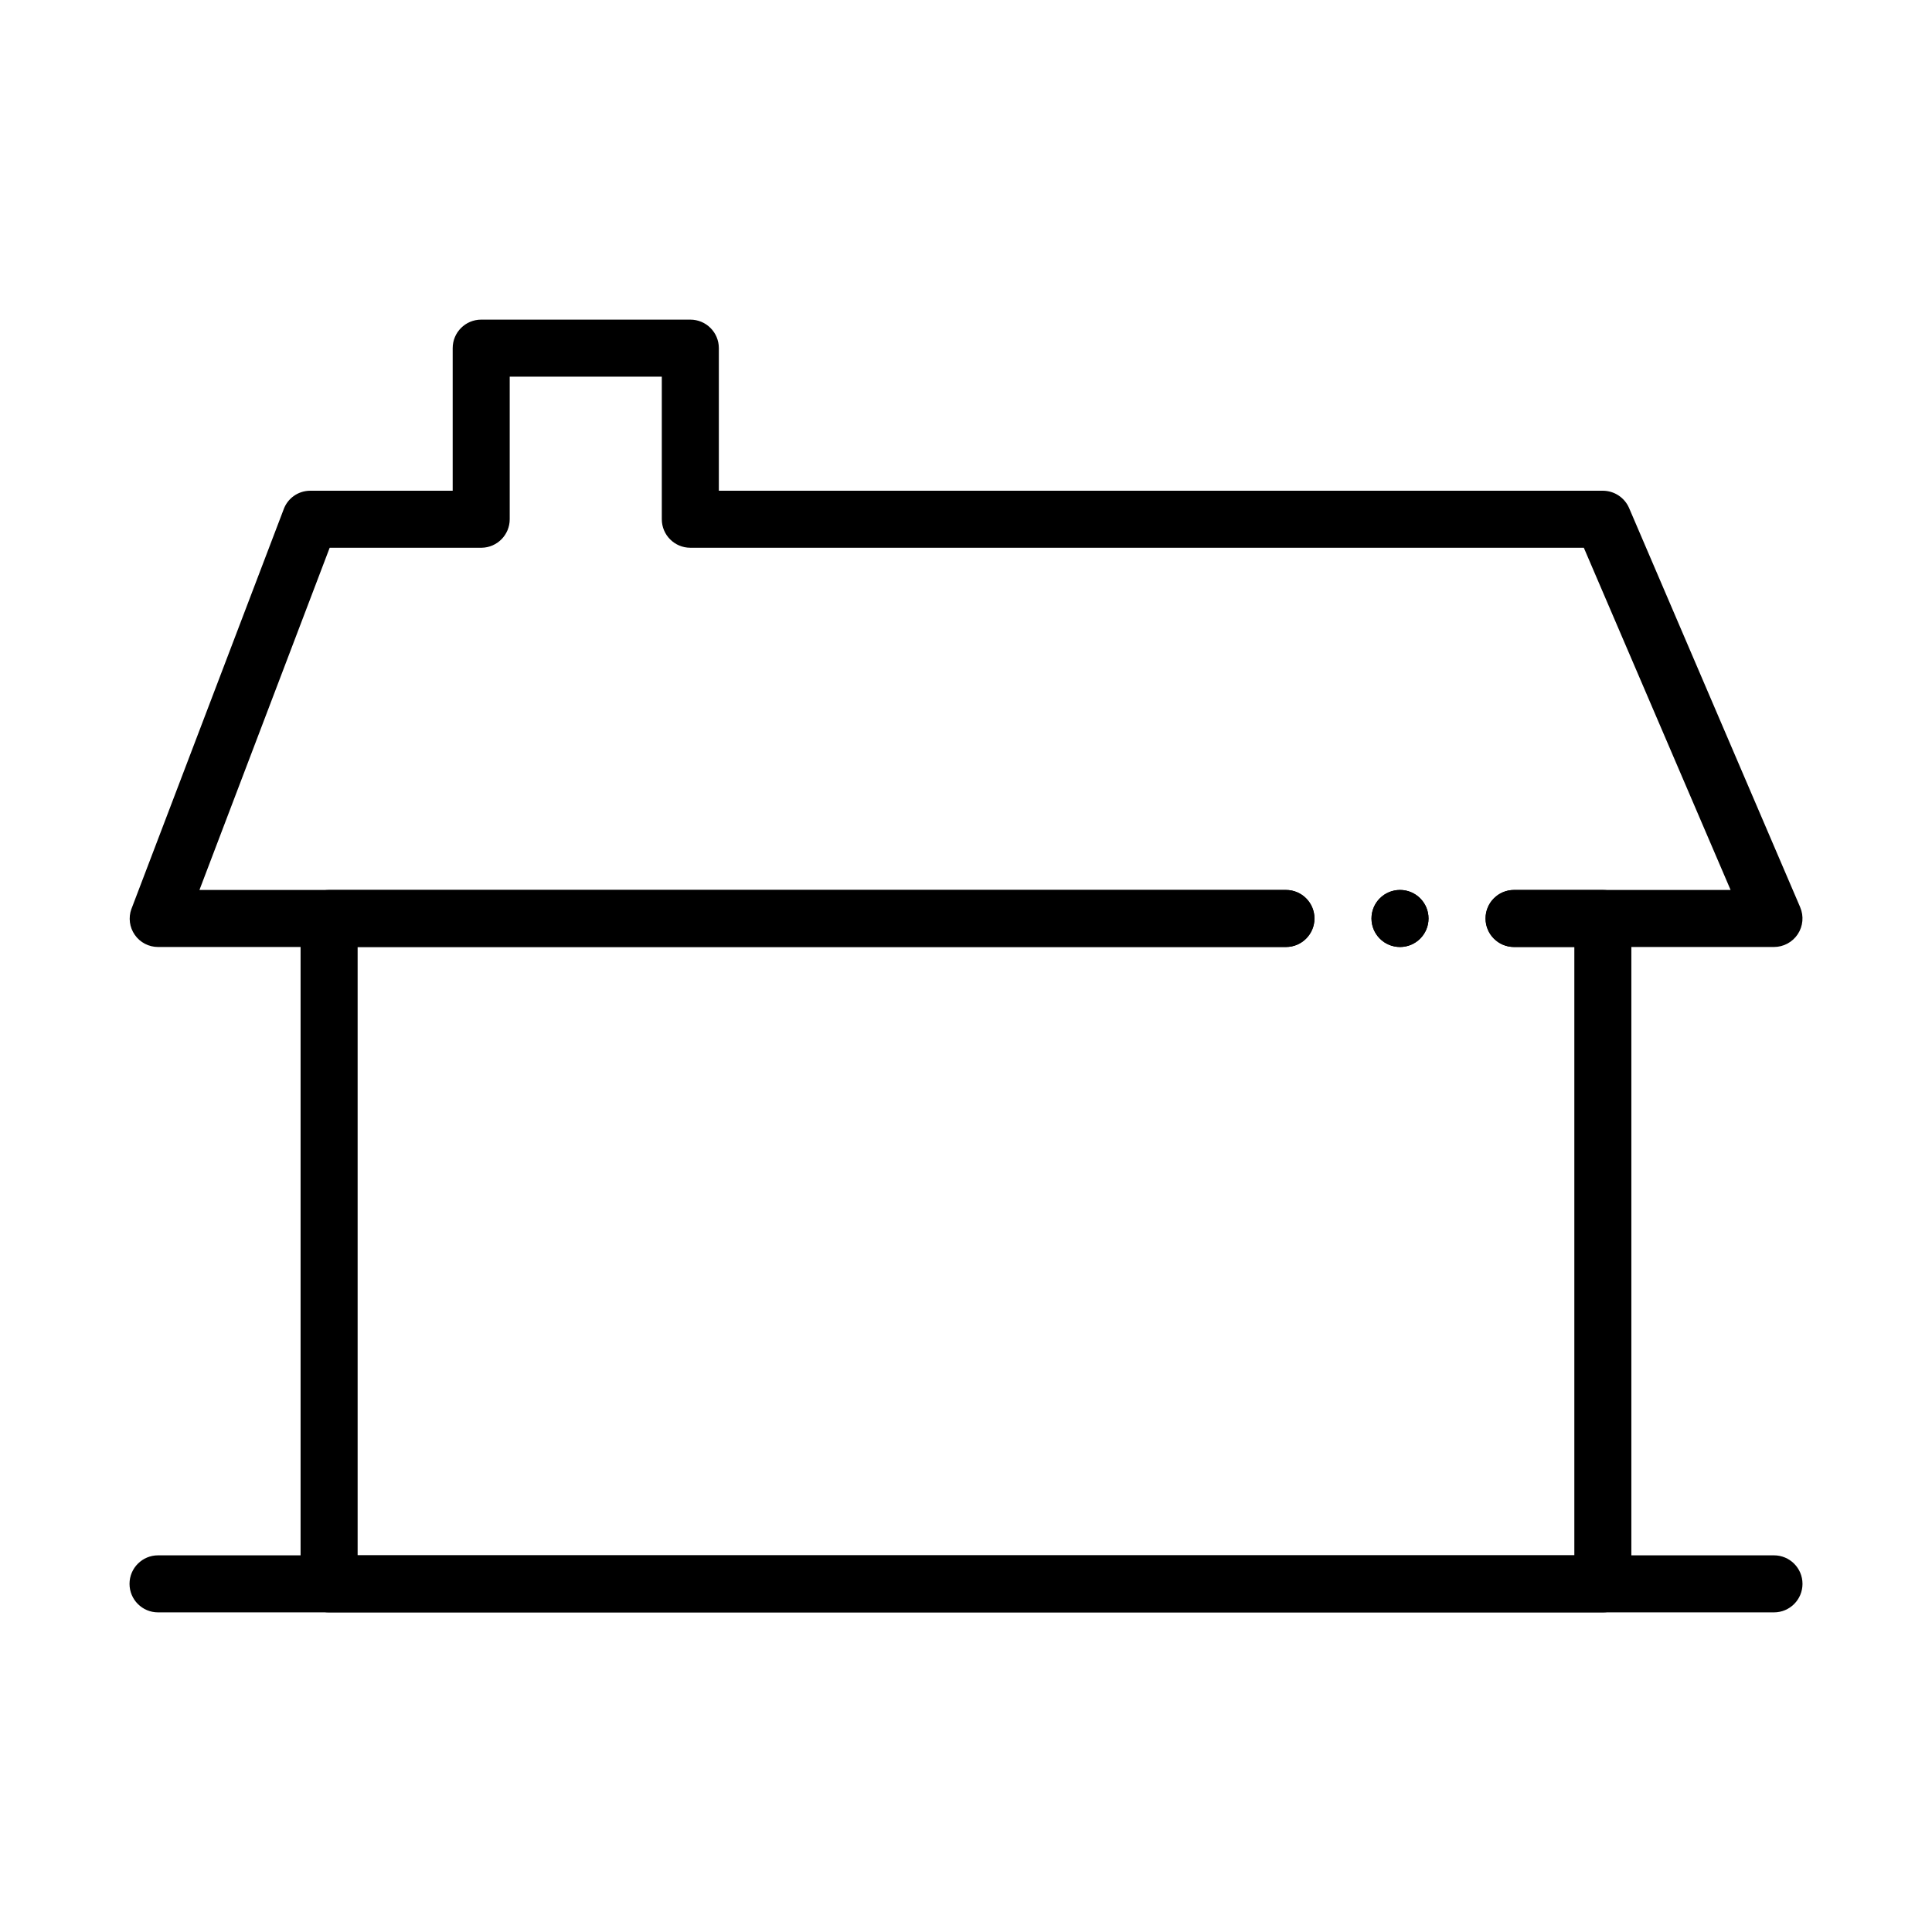
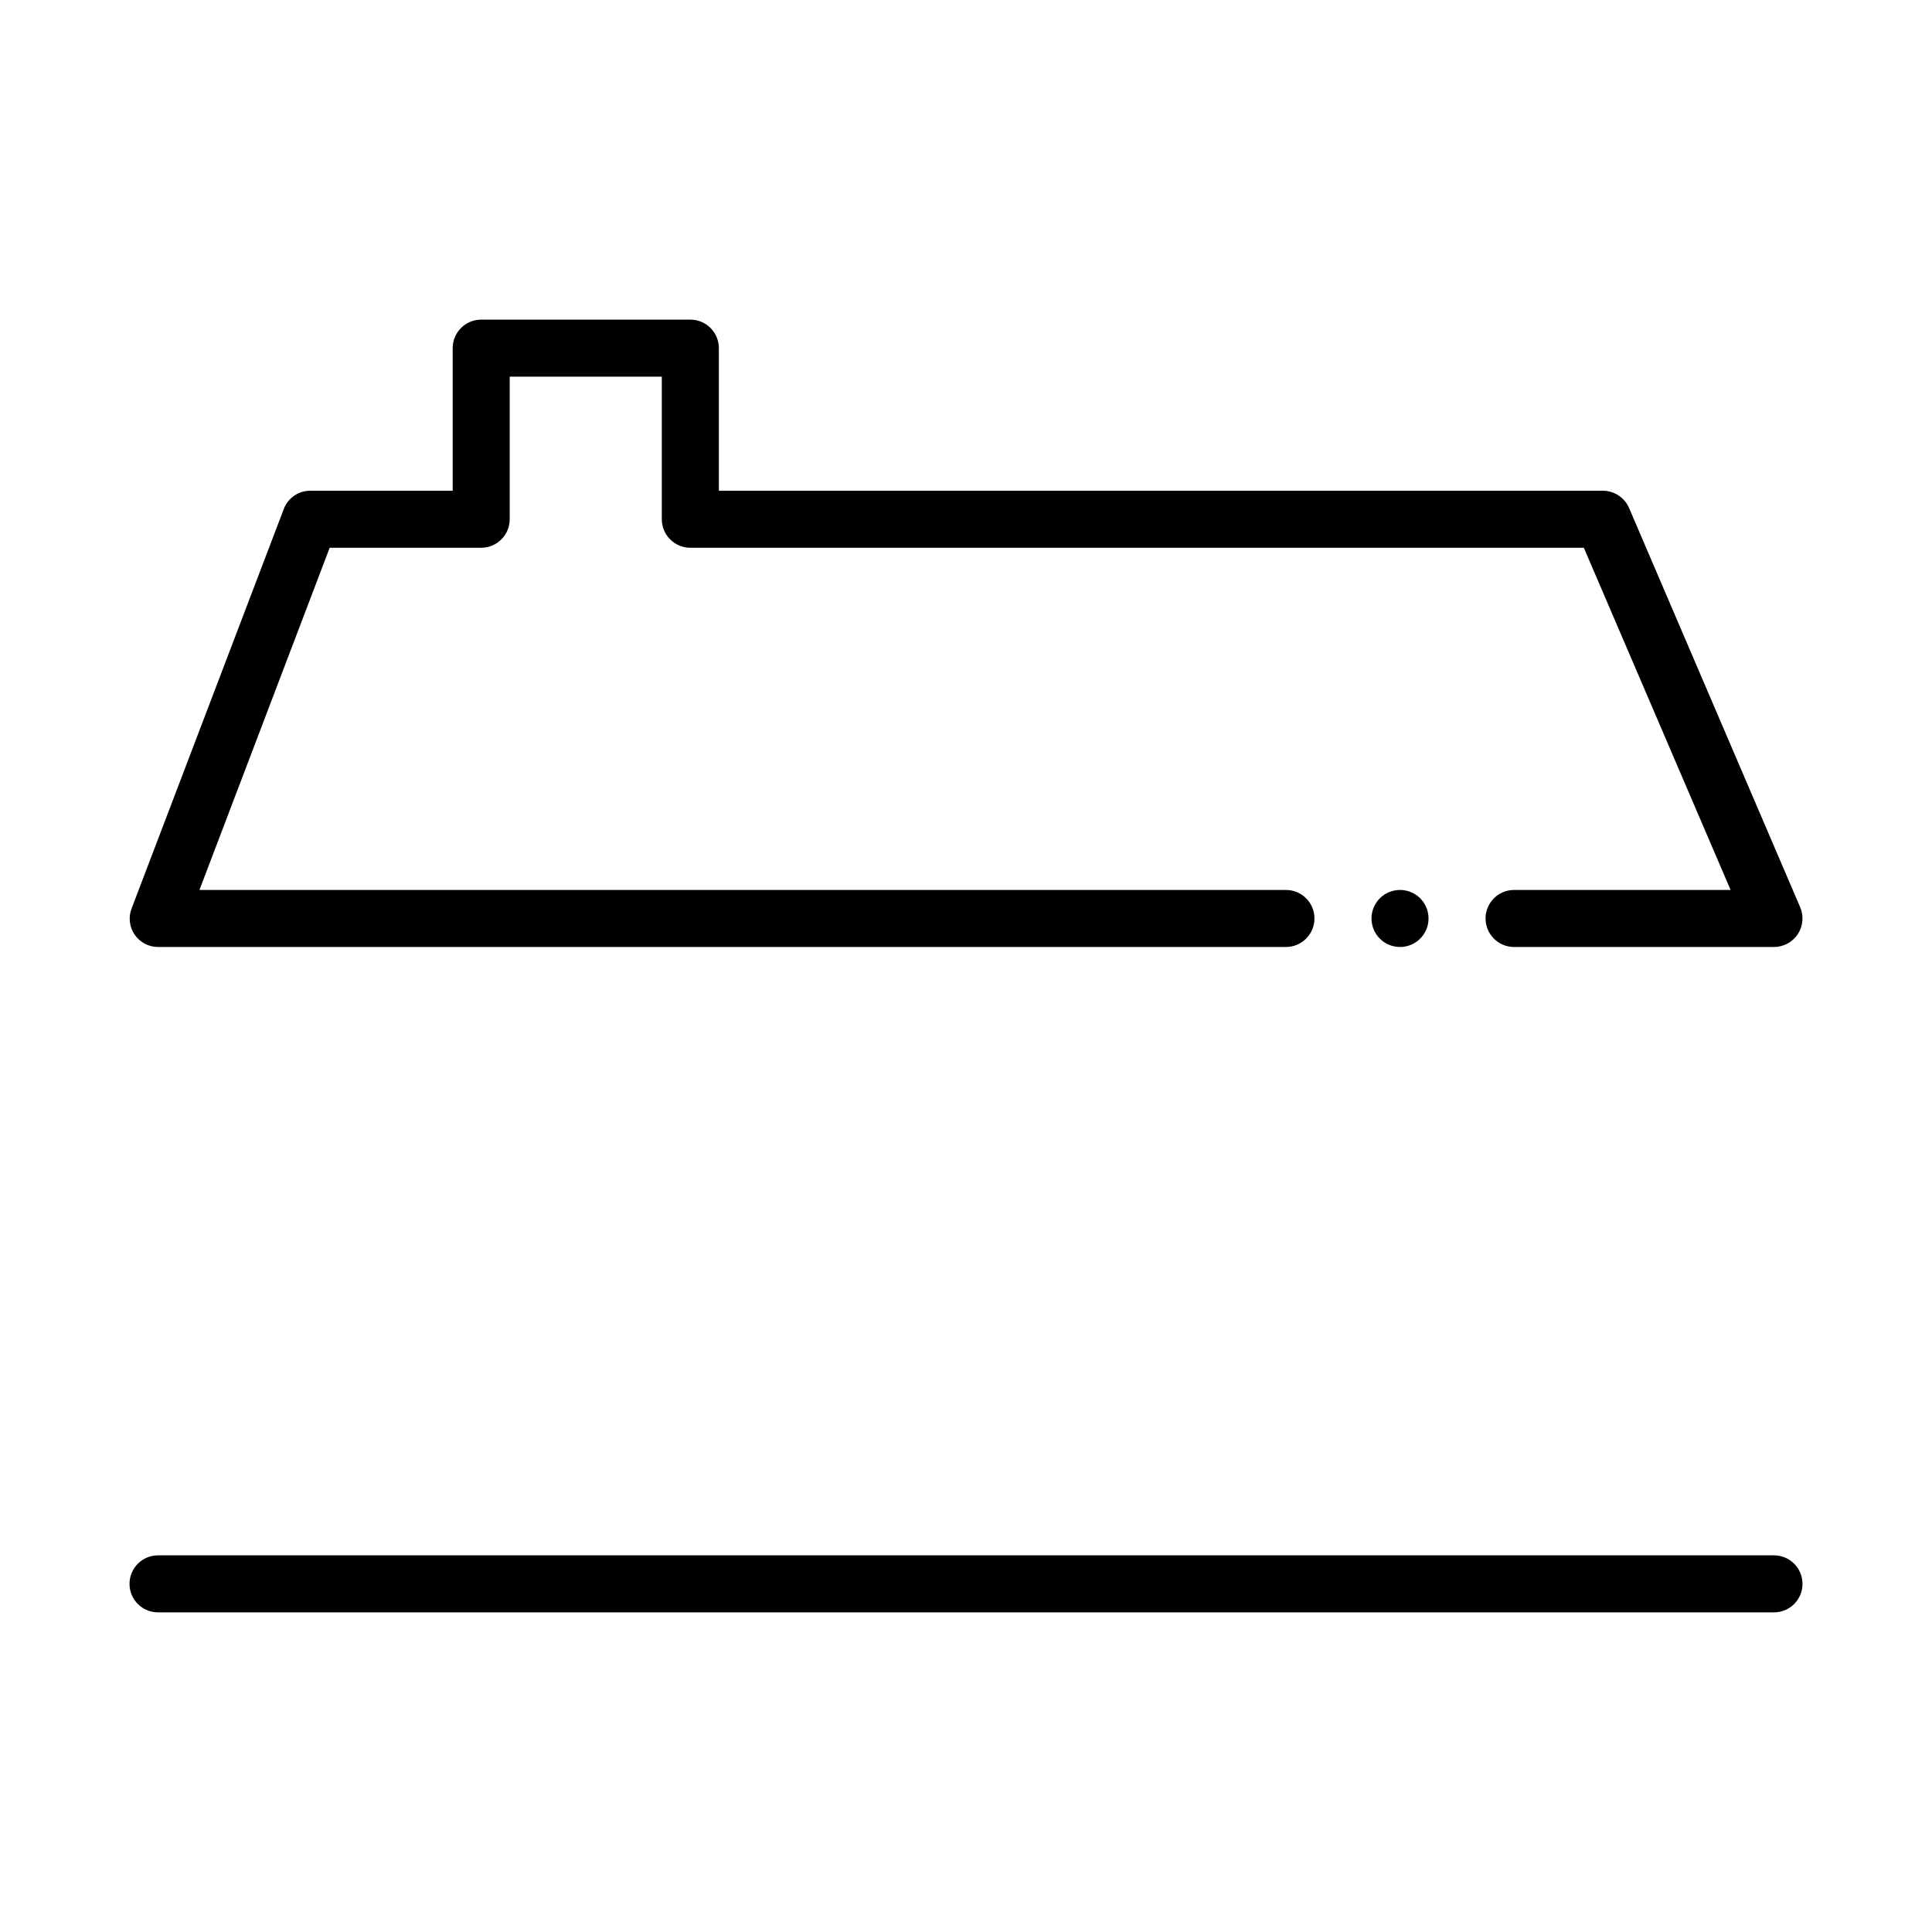
<svg xmlns="http://www.w3.org/2000/svg" fill="#000000" width="800px" height="800px" version="1.1" viewBox="144 144 512 512">
  <g>
    <path d="m621.68 563.74c0 4.172-3.383 7.555-7.559 7.555h-428.24c-4.172 0-7.555-3.383-7.555-7.555 0-4.176 3.383-7.559 7.555-7.559h428.24c4.176 0 7.559 3.383 7.559 7.559z" />
-     <path d="m568.77 379.85h-23.527c-4.172 0-7.555 3.383-7.555 7.555 0 4.176 3.383 7.559 7.555 7.559h15.973v161.22h-322.44v-161.22h246.01c4.176 0 7.559-3.383 7.559-7.559 0-4.172-3.383-7.555-7.559-7.555h-253.57c-4.176 0-7.559 3.383-7.559 7.555v176.34c0 4.172 3.383 7.555 7.559 7.555h337.55c4.176 0 7.559-3.383 7.559-7.555v-176.34c0-4.172-3.383-7.555-7.559-7.555zm-53.754 0c-4.176 0-7.559 3.383-7.559 7.555 0 4.176 3.383 7.559 7.559 7.559 4.172 0 7.555-3.383 7.555-7.559 0-4.172-3.383-7.555-7.555-7.555z" />
    <path d="m621.07 384.43-45.344-105.8c-1.199-2.773-3.93-4.57-6.953-4.582h-234.27v-37.785c0-4.176-3.383-7.559-7.559-7.559h-55.418c-4.176 0-7.559 3.383-7.559 7.559v37.785h-37.785c-3.18 0.016-6.008 2.031-7.051 5.039l-40.305 105.8-0.004-0.004c-0.836 2.305-0.5 4.867 0.906 6.875 1.402 2.008 3.699 3.203 6.148 3.203h298.91c4.176 0 7.559-3.383 7.559-7.559 0-4.172-3.383-7.555-7.559-7.555h-287.93l34.512-90.688h40.305c4.113-0.082 7.406-3.441 7.406-7.559v-37.785h40.305v37.785c0 4.176 3.383 7.559 7.555 7.559h236.79l38.895 90.688h-57.383c-4.172 0-7.555 3.383-7.555 7.555 0 4.176 3.383 7.559 7.555 7.559h68.871c2.539 0 4.91-1.273 6.312-3.394 1.398-2.117 1.641-4.801 0.641-7.137zm-106.05 10.531c4.172 0 7.555-3.383 7.555-7.559 0-4.172-3.383-7.555-7.555-7.555-4.176 0-7.559 3.383-7.559 7.555 0 4.176 3.383 7.559 7.559 7.559z" />
  </g>
</svg>